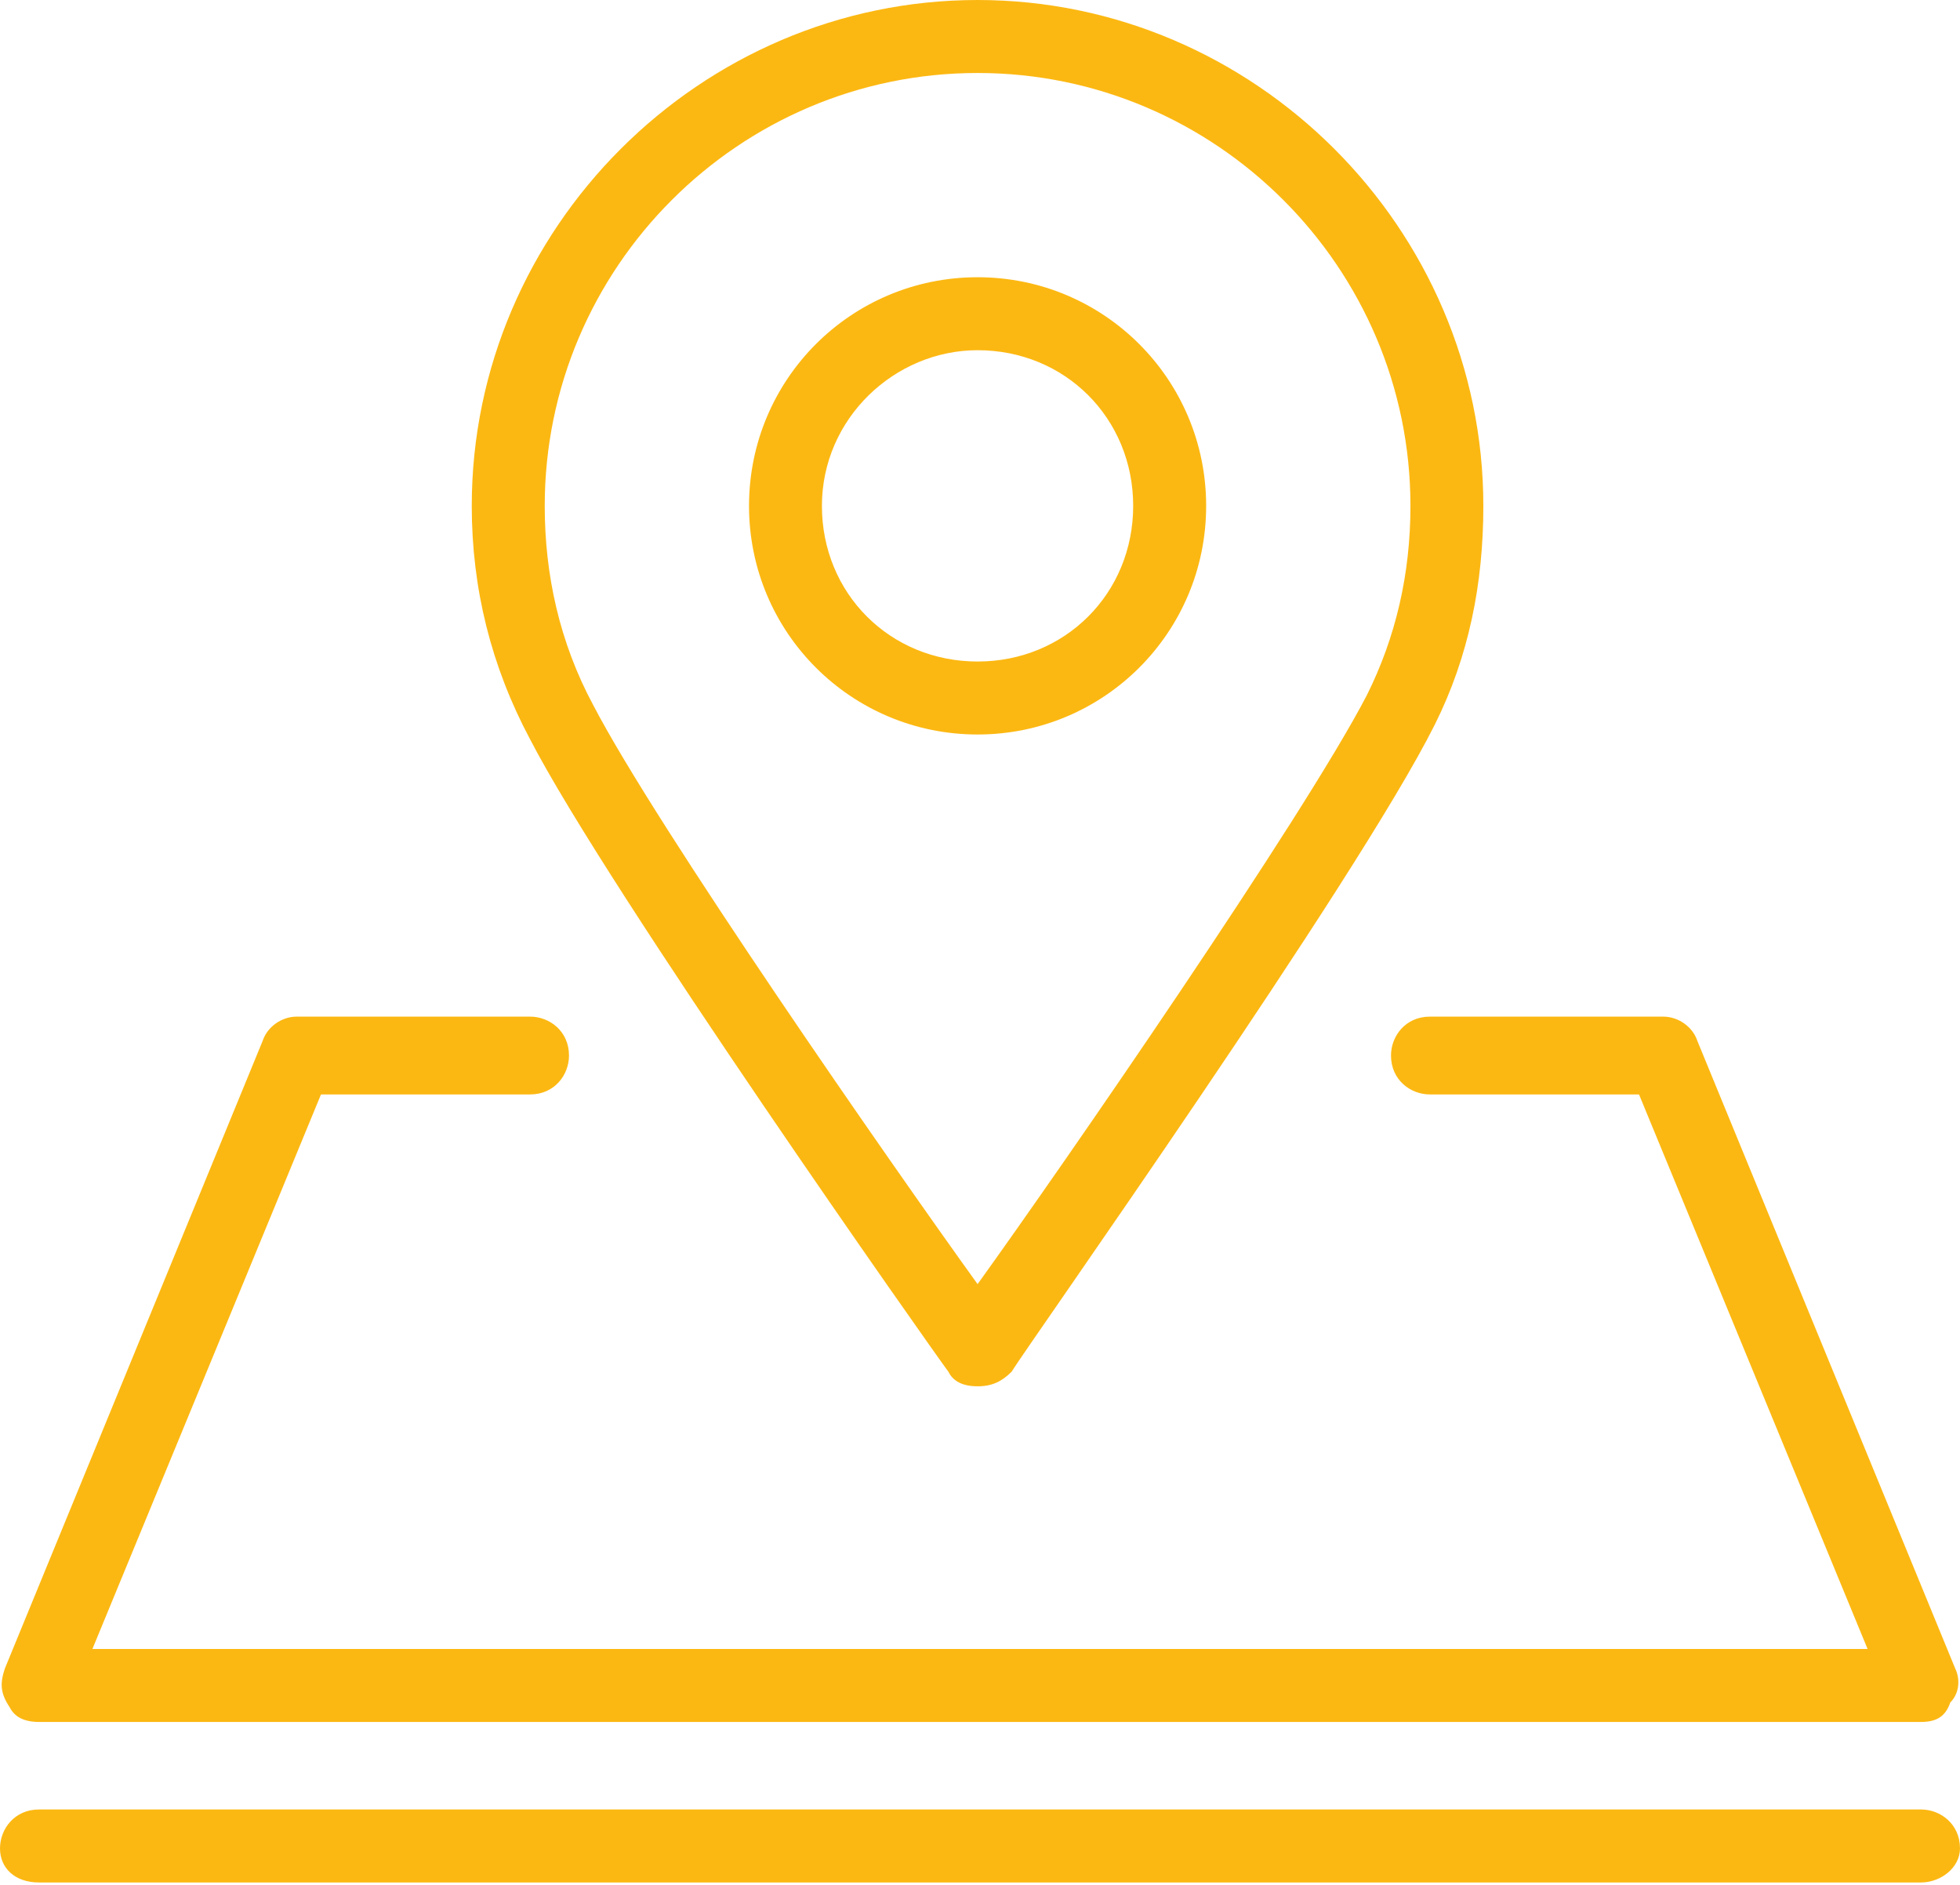
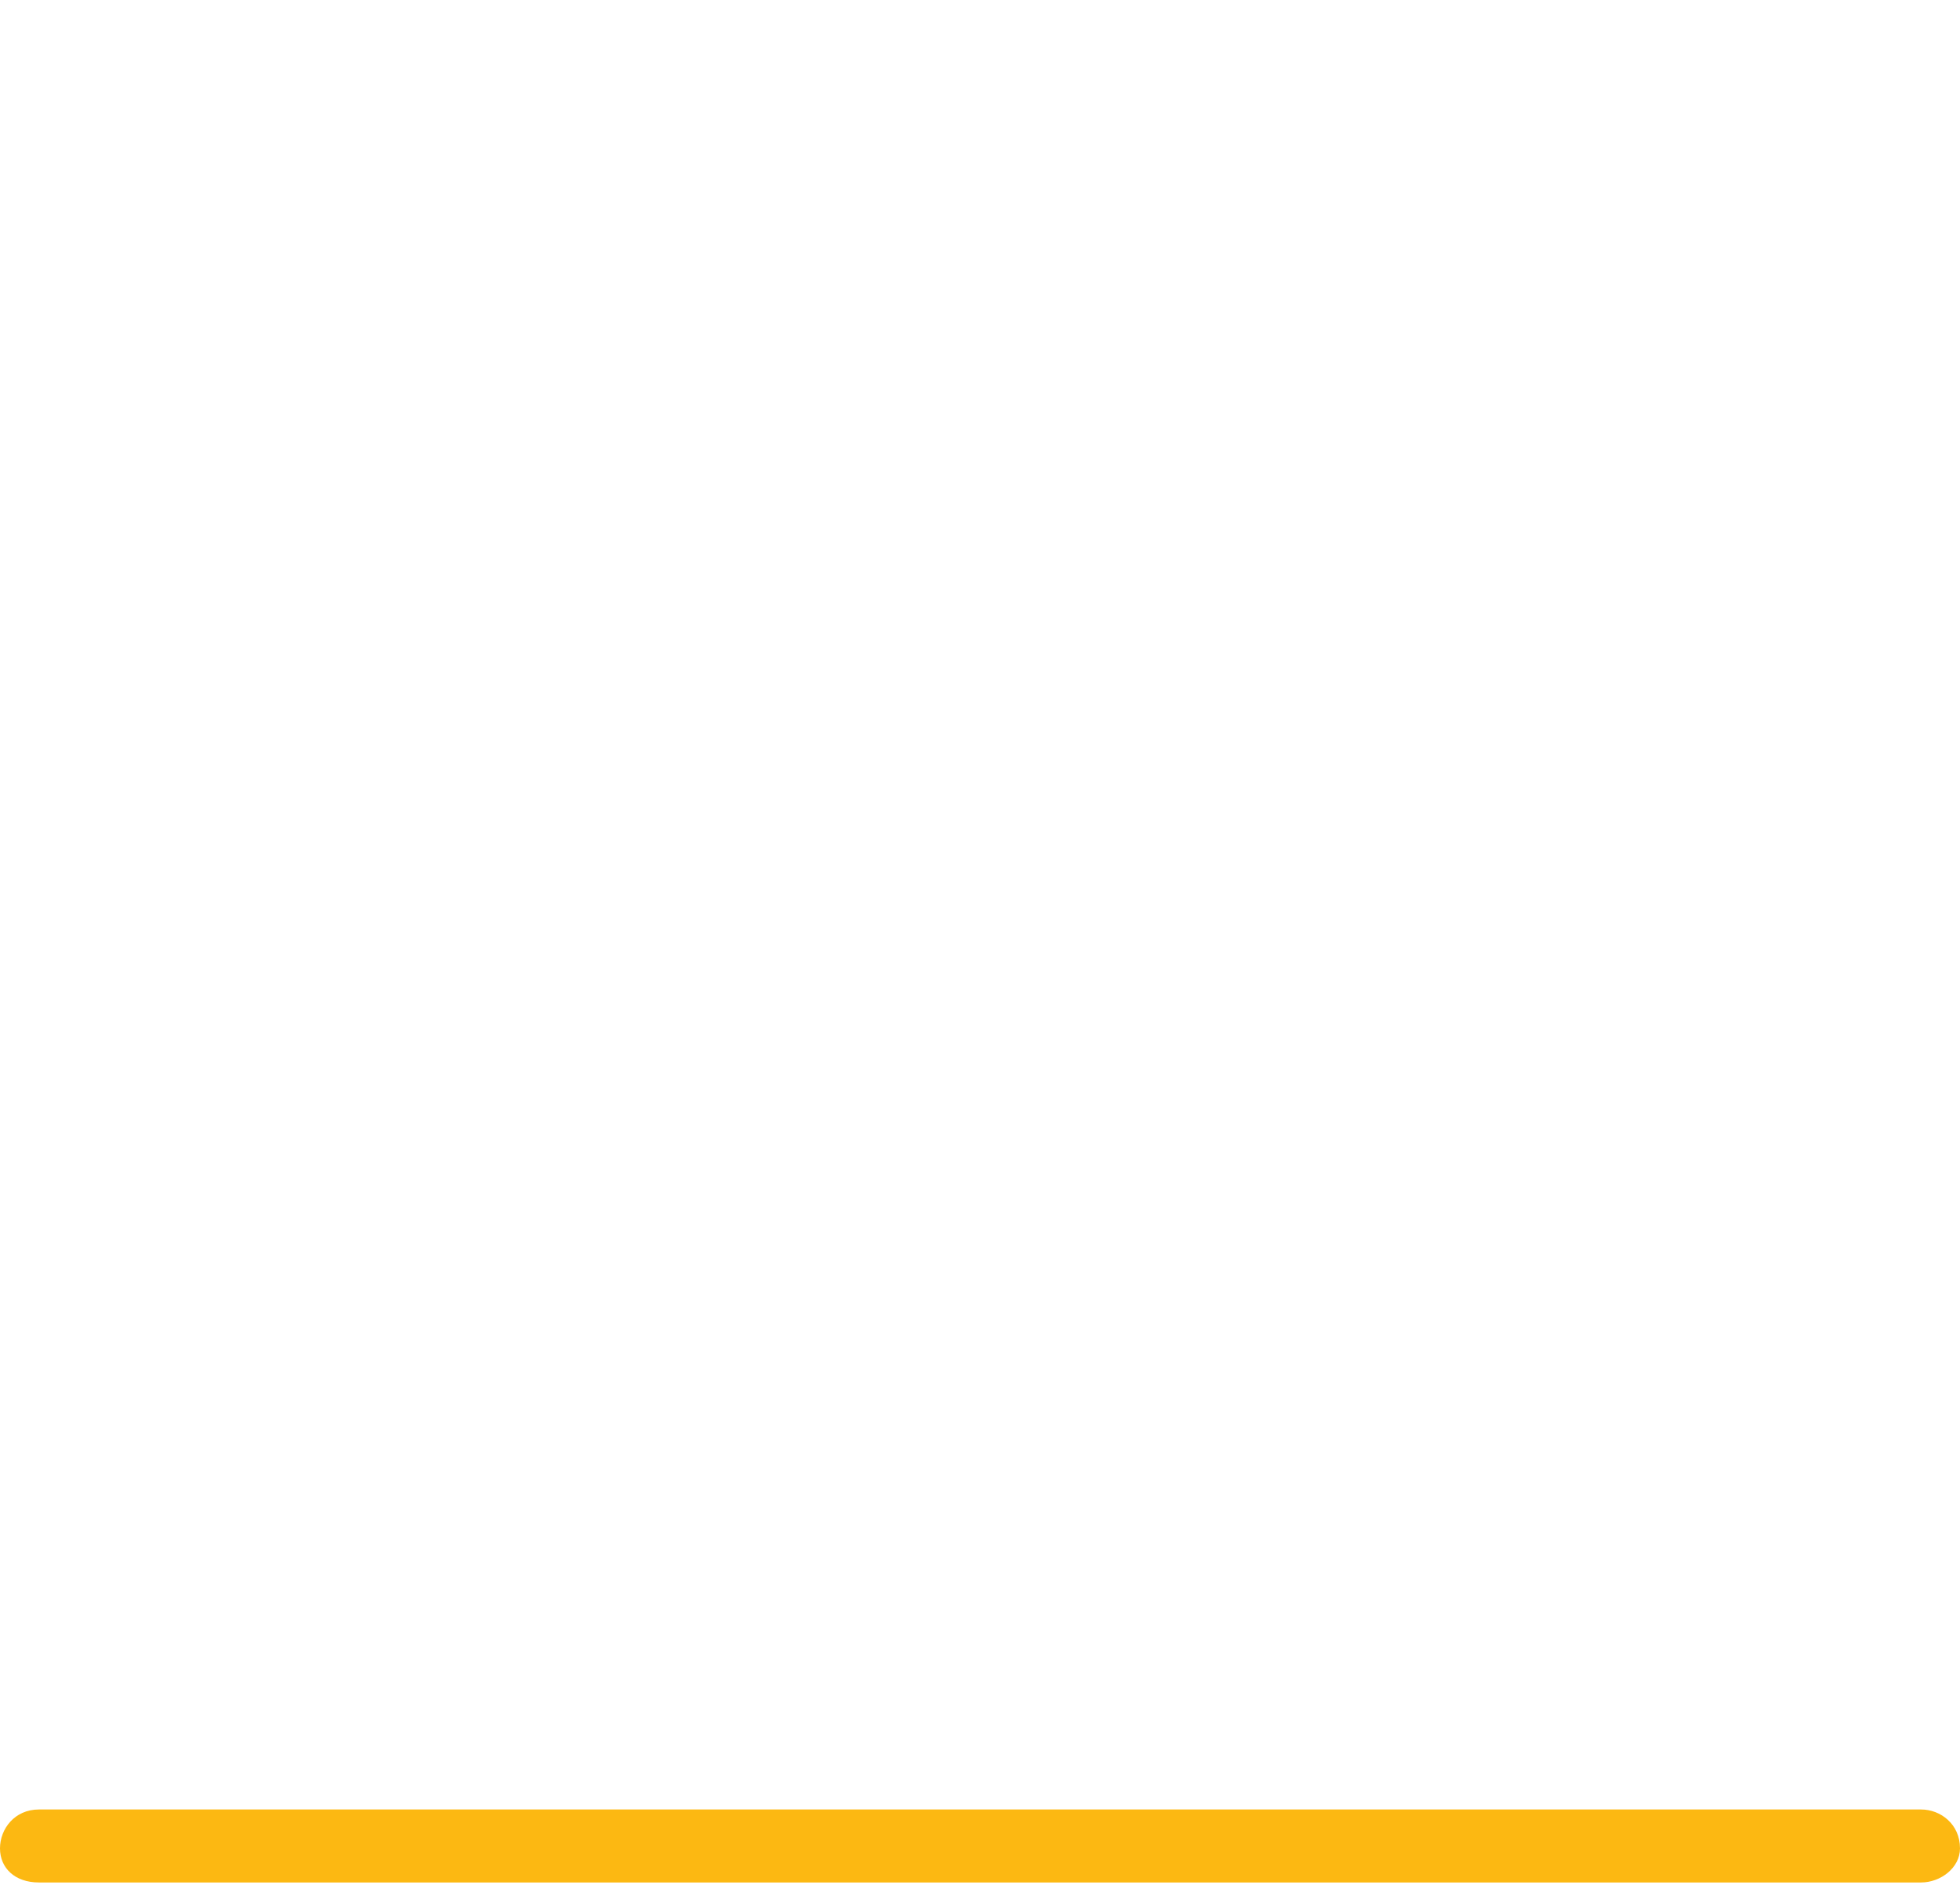
<svg xmlns="http://www.w3.org/2000/svg" width="26" height="25" viewBox="0 0 26 25" fill="none">
-   <path d="M25.484 22.839H0.516C0.323 22.839 0.194 22.774 0.129 22.645C-1.31894e-05 22.452 -1.31894e-05 22.323 0.065 22.129L3.484 13.806C3.548 13.613 3.742 13.484 3.935 13.484H7.032C7.29 13.484 7.548 13.677 7.548 14C7.548 14.258 7.355 14.516 7.032 14.516H4.258L1.226 21.871H24.774L21.742 14.516H18.968C18.71 14.516 18.452 14.323 18.452 14C18.452 13.742 18.645 13.484 18.968 13.484H22.064C22.258 13.484 22.452 13.613 22.516 13.806L25.936 22.129C26 22.258 26 22.452 25.871 22.581C25.806 22.774 25.677 22.839 25.484 22.839Z" fill="#FCB812" />
-   <path d="M12.968 18.387C12.774 18.387 12.645 18.323 12.581 18.194C12.387 17.936 8.065 11.806 7.032 9.806C6.516 8.839 6.258 7.806 6.258 6.71C6.258 3.032 9.29 0 12.968 0C16.645 0 19.677 3.032 19.677 6.71C19.677 7.742 19.484 8.71 19.032 9.613C18 11.677 13.613 17.871 13.419 18.194C13.29 18.323 13.161 18.387 12.968 18.387ZM12.968 0.968C9.806 0.968 7.226 3.548 7.226 6.71C7.226 7.613 7.419 8.516 7.871 9.355C8.71 10.968 11.806 15.419 12.968 17.032C14.129 15.419 17.29 10.839 18.129 9.226C18.516 8.452 18.71 7.613 18.71 6.71C18.71 3.548 16.129 0.968 12.968 0.968Z" fill="#FCB812" />
-   <path d="M12.968 9.742C11.29 9.742 9.936 8.387 9.936 6.71C9.936 5.032 11.29 3.677 12.968 3.677C14.645 3.677 16 5.032 16 6.71C16 8.387 14.645 9.742 12.968 9.742ZM12.968 4.645C11.871 4.645 10.903 5.548 10.903 6.71C10.903 7.871 11.806 8.774 12.968 8.774C14.129 8.774 15.032 7.871 15.032 6.71C15.032 5.548 14.129 4.645 12.968 4.645Z" fill="#FCB812" />
  <path d="M25.484 24.968H0.516C0.194 24.968 0 24.774 0 24.516C0 24.258 0.194 24 0.516 24H25.484C25.742 24 26 24.194 26 24.516C26 24.774 25.742 24.968 25.484 24.968Z" fill="#FCB812" />
</svg>